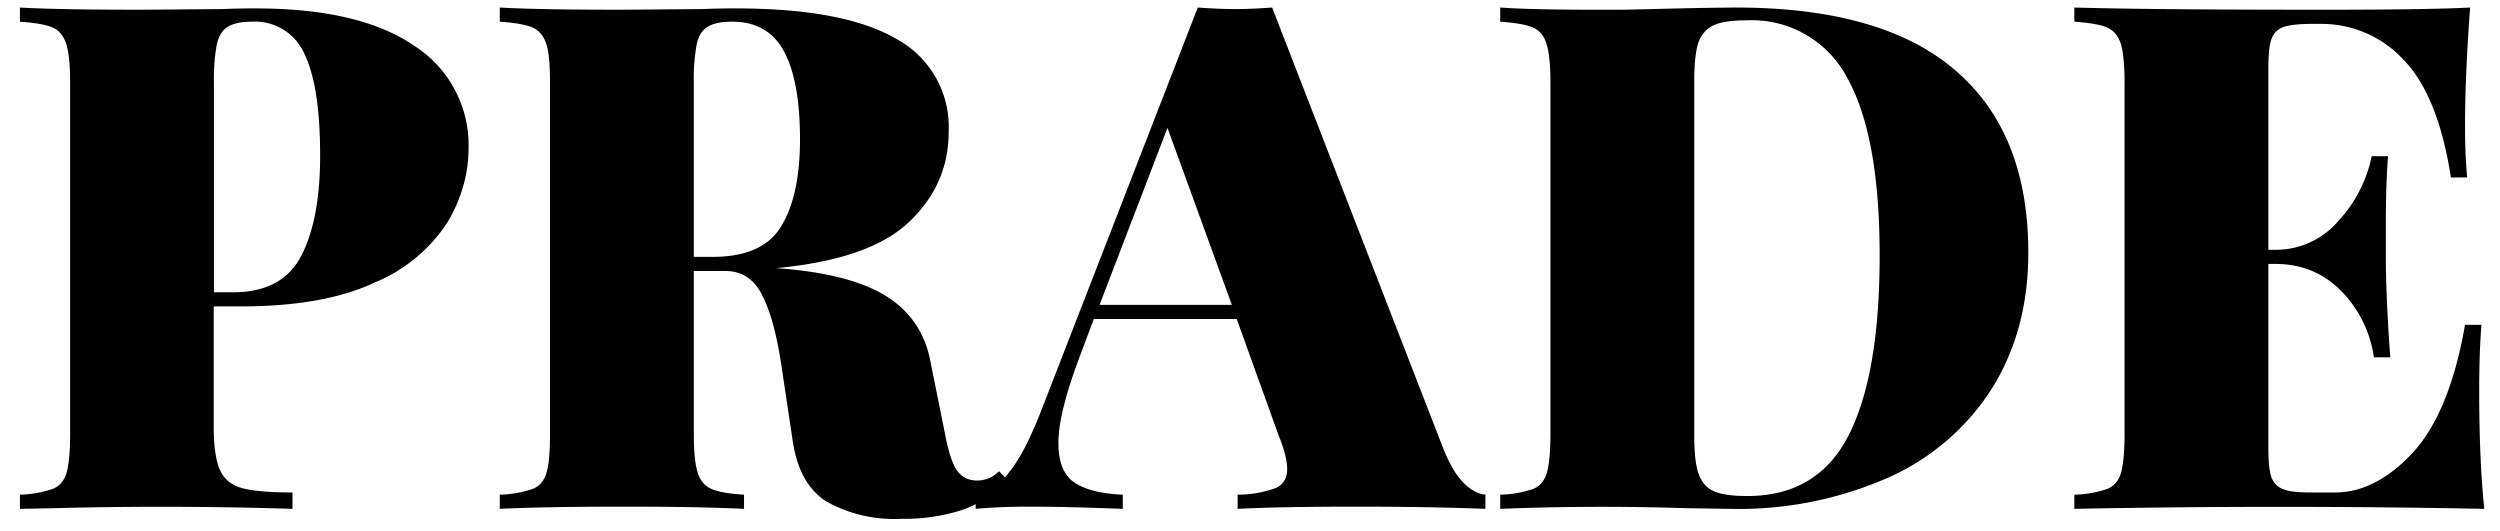
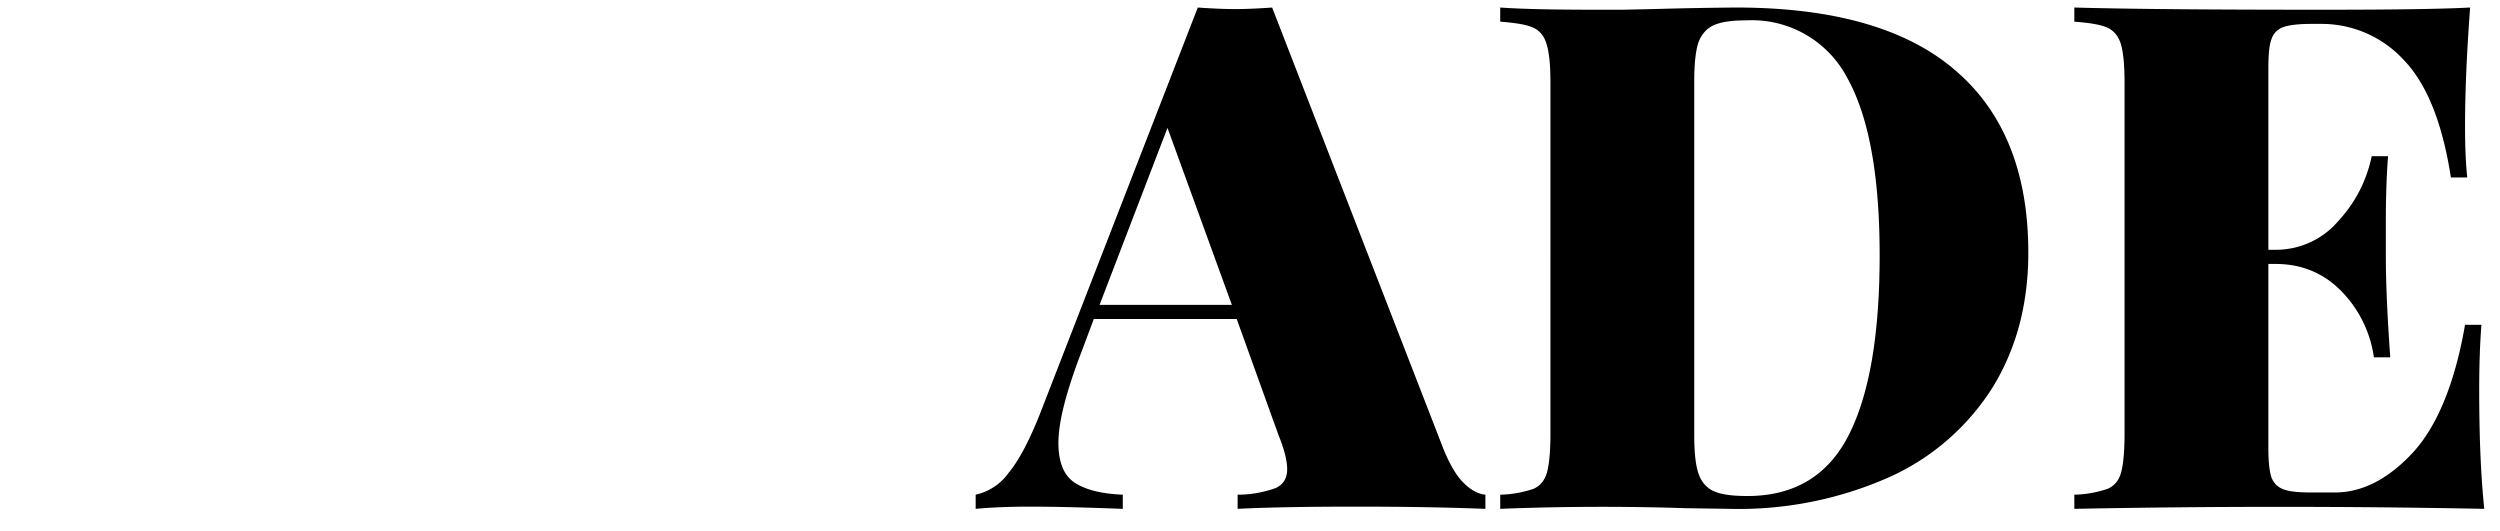
<svg xmlns="http://www.w3.org/2000/svg" width="113" height="24" viewBox="0 0 113 24">
  <g fill="#000" fill-rule="nonzero">
-     <path d="M9.66 13.85v5.44c0 .9.1 1.54.28 1.95.18.4.5.68.99.82.48.13 1.24.2 2.29.2V23a187.58 187.58 0 0 0-10.78-.03L.9 23v-.64a5.03 5.03 0 0 0 1.48-.26c.31-.12.52-.37.63-.73.1-.36.16-.95.16-1.76V3.74c0-.81-.06-1.4-.18-1.76-.12-.37-.32-.61-.62-.74S1.57 1.03.9.98V.34c1.21.07 3.05.1 5.5.1l3.68-.03c.43-.02.92-.03 1.47-.03 3.16 0 5.55.57 7.19 1.7a5.33 5.33 0 0 1 2.44 4.6c0 1.17-.32 2.3-.96 3.38a7.22 7.22 0 0 1-3.26 2.7c-1.54.73-3.57 1.09-6.11 1.09H9.66ZM11.4.98c-.49 0-.86.08-1.1.23-.25.15-.41.41-.5.8a8.6 8.6 0 0 0-.13 1.73v9.47h.87c1.5 0 2.52-.56 3.09-1.67.56-1.1.84-2.6.84-4.5 0-2.08-.23-3.6-.7-4.58A2.43 2.43 0 0 0 11.39.98ZM45.57 21.72a5.39 5.39 0 0 1-2.11 1.34 8.5 8.5 0 0 1-2.7.39 6.3 6.3 0 0 1-3.42-.79c-.8-.52-1.3-1.4-1.5-2.67l-.48-3.2c-.21-1.5-.5-2.62-.88-3.39-.37-.77-.93-1.15-1.68-1.15h-1.44v7.36c0 .8.06 1.4.18 1.76.11.36.32.6.62.73s.79.22 1.47.26V23c-1.24-.06-3.02-.1-5.34-.1-2.58 0-4.48.04-5.7.1v-.64a5.03 5.03 0 0 0 1.49-.26c.3-.12.52-.37.62-.73.11-.36.16-.95.16-1.76V3.74c0-.81-.05-1.4-.17-1.76-.12-.37-.33-.61-.63-.74s-.79-.21-1.47-.26V.34c1.22.07 3.05.1 5.5.1l3.69-.03c.42-.02.91-.03 1.47-.03 3.24 0 5.66.45 7.25 1.37a4.52 4.52 0 0 1 2.38 4.2c0 1.6-.6 2.96-1.8 4.09-1.19 1.13-3.2 1.82-6 2.08 2.17.15 3.81.56 4.92 1.23 1.1.67 1.8 1.66 2.05 2.96l.67 3.33c.15.79.33 1.33.54 1.63.22.3.52.45.9.45s.71-.14 1-.42l.4.42ZM33.09.98c-.5 0-.86.08-1.1.23-.25.15-.42.41-.5.8a8.6 8.6 0 0 0-.13 1.73v7.87h.86c1.52 0 2.55-.47 3.1-1.4.56-.92.84-2.23.84-3.91 0-1.75-.24-3.08-.72-3.97-.48-.9-1.26-1.35-2.35-1.35Z" />
    <path d="M65.25 20.31c.28.68.58 1.2.91 1.52.33.33.66.5.98.53V23c-1.54-.06-3.48-.1-5.83-.1-2.43 0-4.22.04-5.37.1v-.64a5.07 5.07 0 0 0 1.72-.3c.35-.16.52-.45.52-.85 0-.39-.13-.9-.39-1.54l-1.89-5.25h-6.46l-.54 1.44c-.7 1.82-1.06 3.2-1.06 4.16 0 .88.25 1.48.74 1.8.49.32 1.21.5 2.17.54V23c-1.6-.06-3-.1-4.19-.1-1 0-1.82.04-2.46.1v-.64a2.5 2.5 0 0 0 1.5-1c.47-.57.95-1.49 1.44-2.74L54.14.34c.69.05 1.25.07 1.7.07.43 0 .98-.02 1.66-.07l7.75 19.97Zm-9.57-6.53-2.91-8-3.07 8h5.98ZM78.46.34c4.42 0 7.73.95 9.92 2.84 2.2 1.88 3.3 4.63 3.3 8.24 0 2.32-.54 4.35-1.62 6.1a10.7 10.7 0 0 1-4.65 4.04A16.76 16.76 0 0 1 78.18 23l-1.99-.03a116.58 116.58 0 0 0-8.38.03v-.64a5.03 5.03 0 0 0 1.49-.26c.3-.12.51-.37.62-.73.1-.36.16-.95.16-1.76V3.74c0-.81-.06-1.4-.18-1.76-.11-.37-.32-.61-.62-.74s-.79-.21-1.47-.26V.34c.98.07 2.43.1 4.35.1h1.15l1.41-.03a185 185 0 0 1 3.74-.07Zm.48.58c-.66 0-1.15.07-1.48.22-.33.15-.56.42-.7.8-.12.39-.18.96-.18 1.73v16c0 .77.06 1.35.19 1.73.13.38.36.65.69.8.33.15.83.22 1.52.22 2.1 0 3.63-.9 4.57-2.73.94-1.83 1.41-4.54 1.41-8.15 0-3.6-.49-6.27-1.46-8.01A4.86 4.86 0 0 0 78.94.92ZM112.06 17.62c0 2.18.08 3.97.23 5.38a474.8 474.8 0 0 0-18.53 0v-.64a5.03 5.03 0 0 0 1.49-.26c.3-.12.52-.37.62-.73.1-.36.16-.95.16-1.76V3.74c0-.81-.06-1.4-.17-1.76-.12-.37-.33-.61-.63-.74s-.79-.21-1.47-.26V.34c2.47.07 6.2.1 11.2.1 3.14 0 5.37-.03 6.69-.1-.15 2-.23 3.8-.23 5.38 0 .98.04 1.75.1 2.3h-.74c-.38-2.47-1.1-4.25-2.14-5.32a5.04 5.04 0 0 0-3.74-1.62h-.42c-.58 0-1 .05-1.26.14a.86.86 0 0 0-.55.55c-.1.26-.14.7-.14 1.33v8.19h.32a3.7 3.7 0 0 0 2.85-1.31 6.08 6.08 0 0 0 1.5-2.92h.74c-.07.9-.1 1.9-.1 3.01v1.54c0 1.09.06 2.6.2 4.54h-.74a5.33 5.33 0 0 0-1.5-3.02c-.8-.8-1.78-1.2-2.95-1.2h-.32v8.32c0 .62.05 1.06.14 1.33.1.26.28.44.55.54.26.1.68.14 1.26.14h1.06c1.23 0 2.4-.6 3.52-1.8 1.1-1.2 1.9-3.13 2.36-5.78h.74c-.06.77-.1 1.75-.1 2.94Z" />
  </g>
</svg>